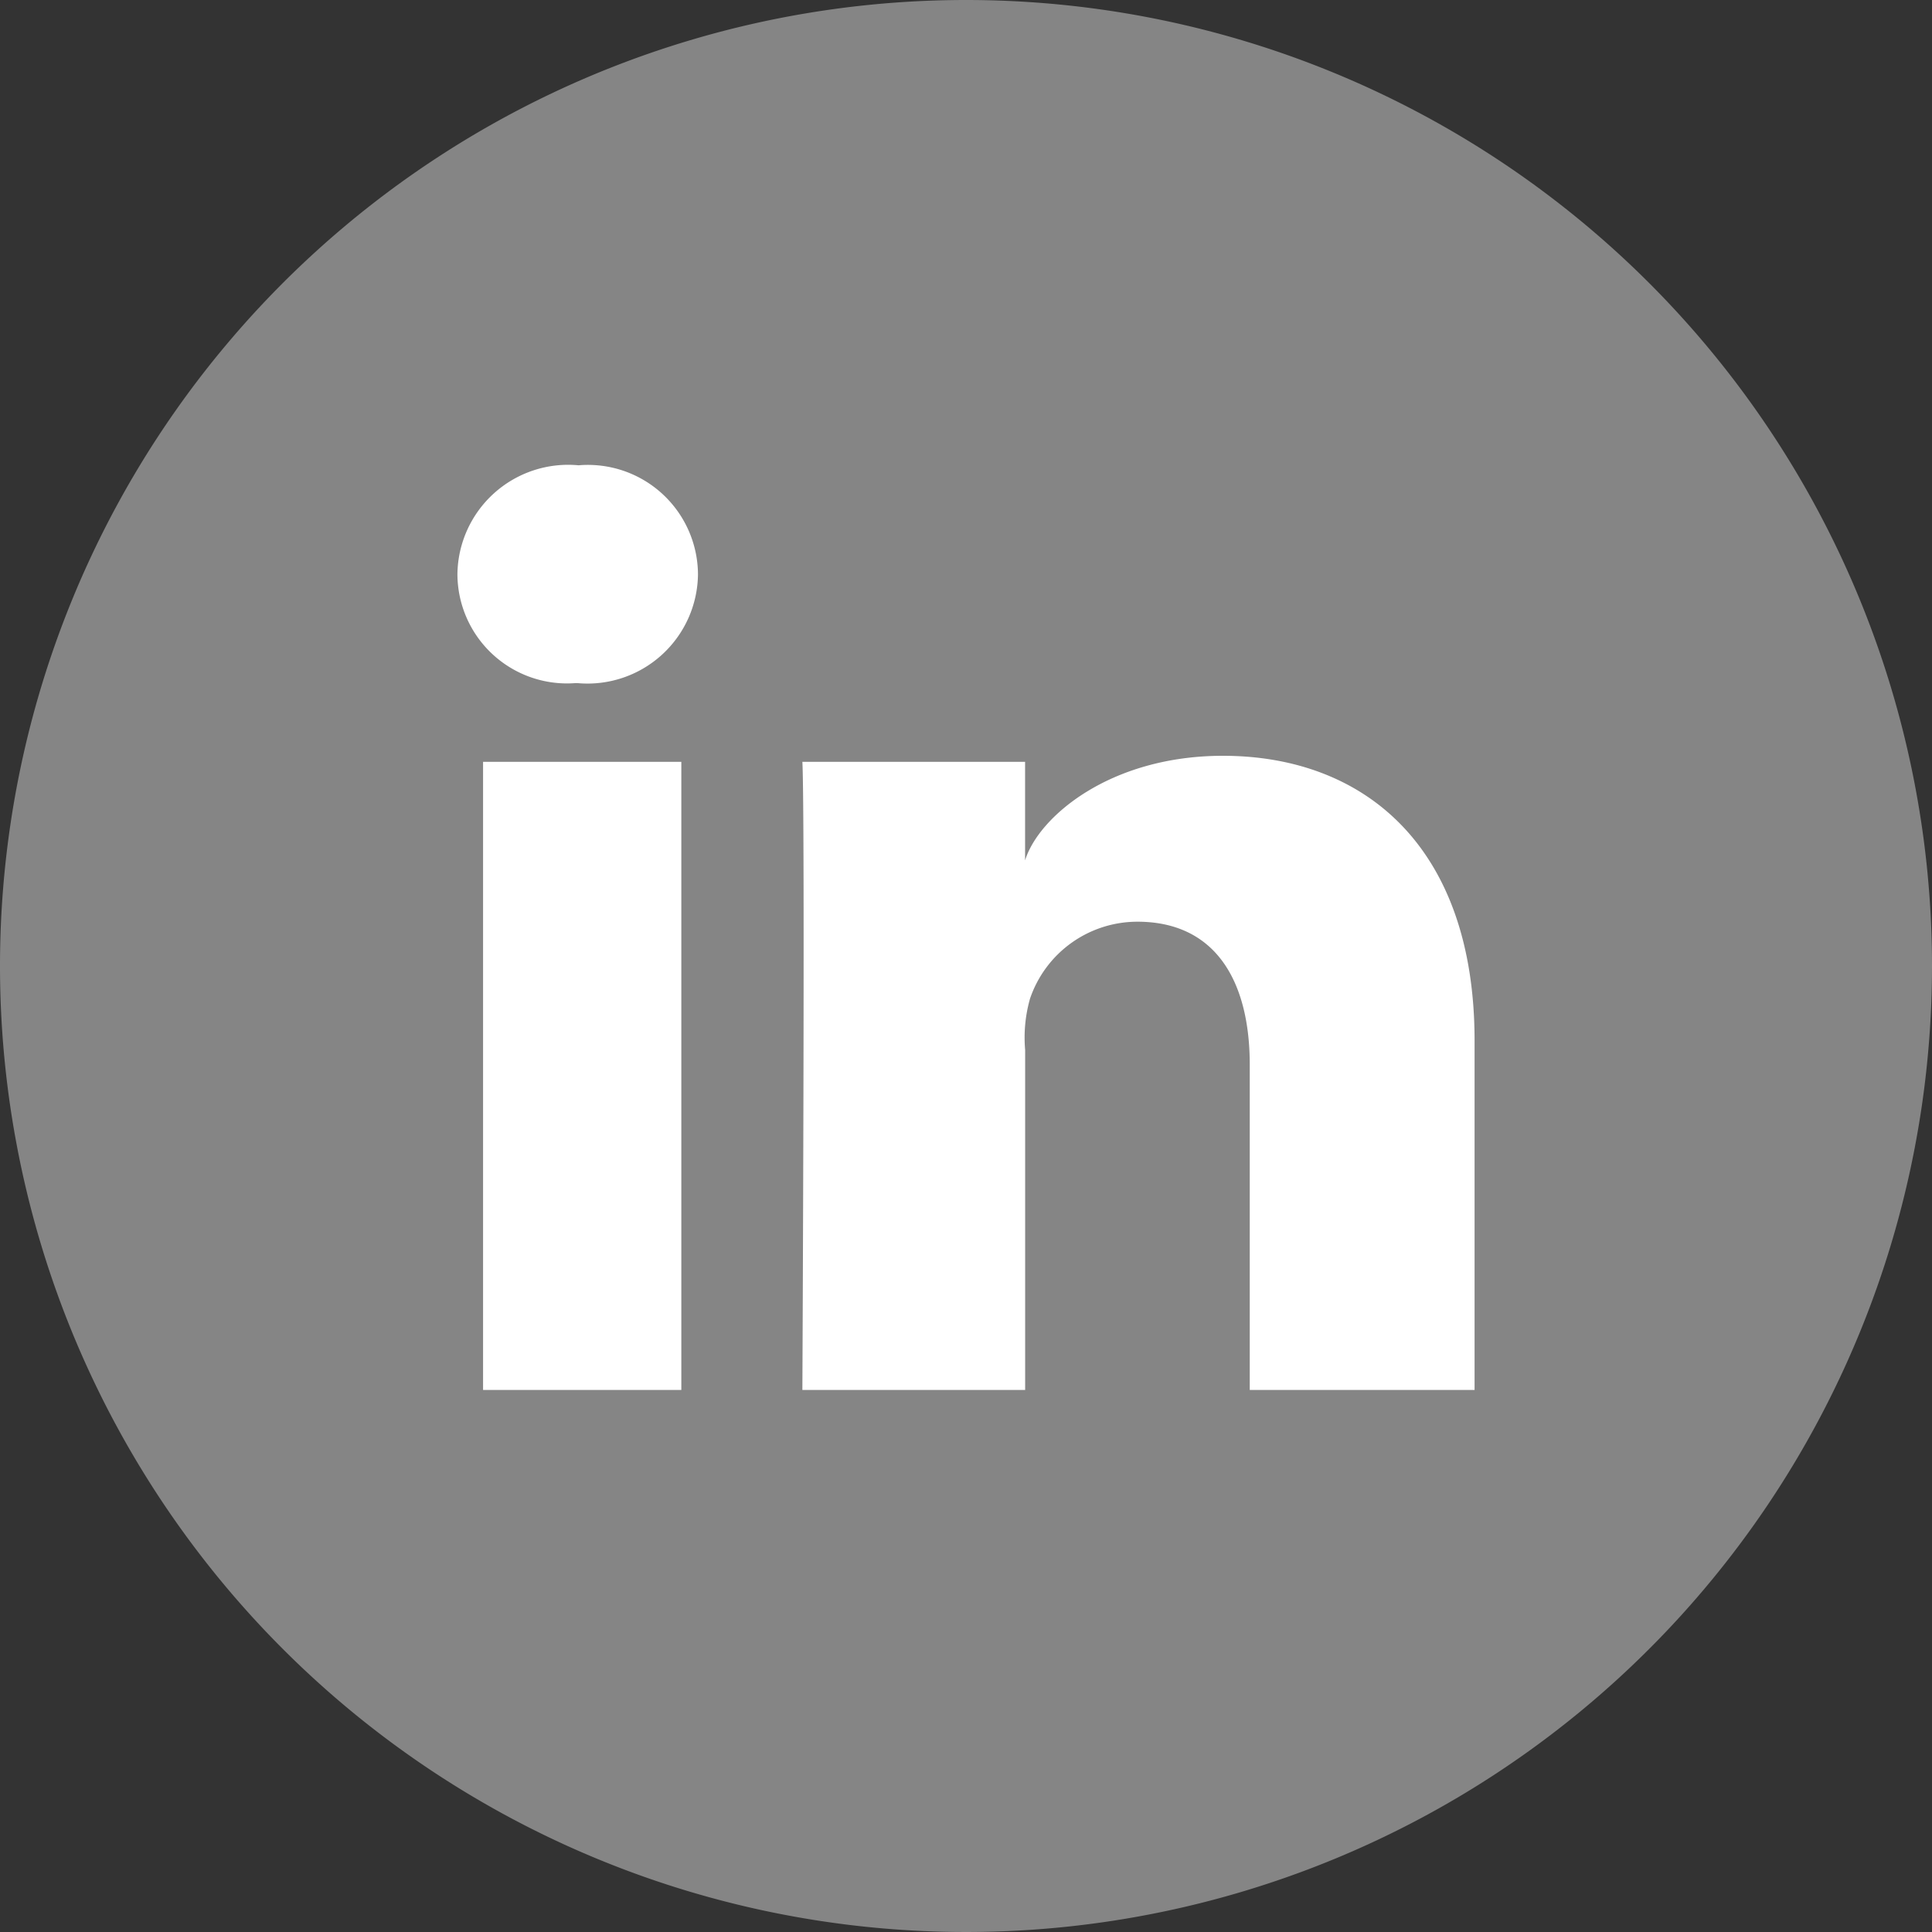
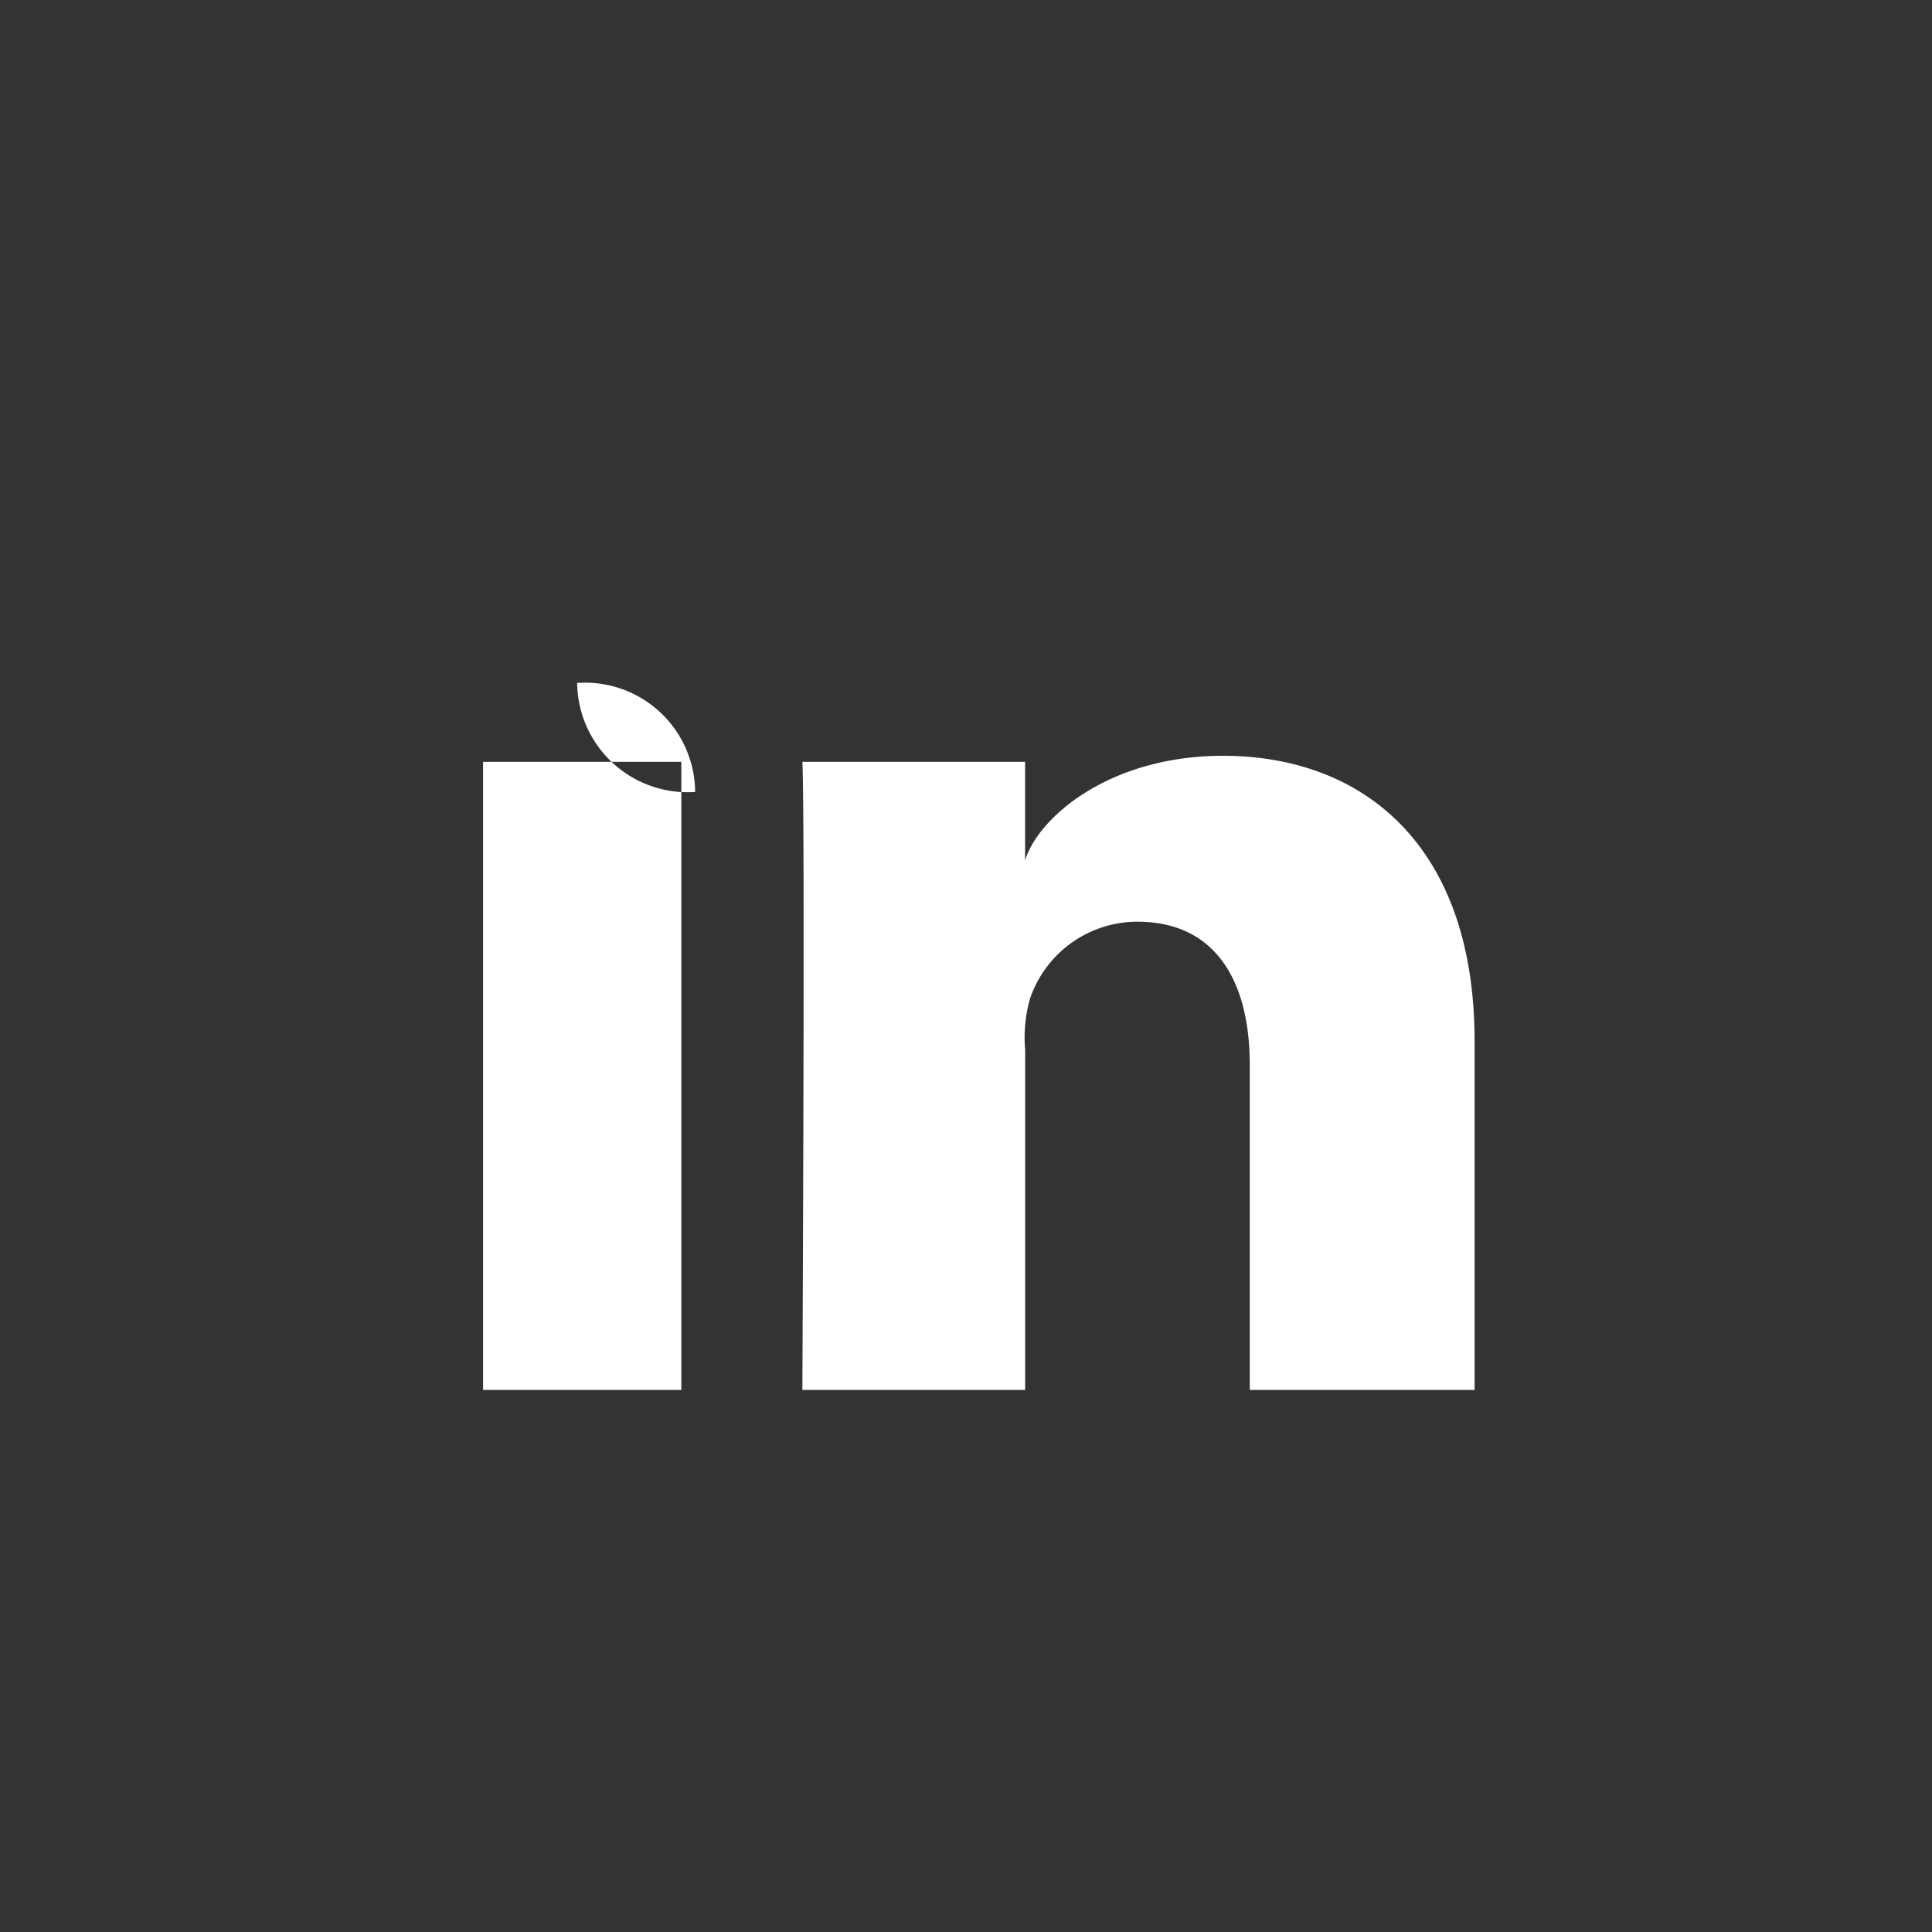
<svg xmlns="http://www.w3.org/2000/svg" width="55" height="55" viewBox="0 0 55 55">
  <rect x="0" y="0" width="55" height="55" fill="#333333" stroke="none" />
  <g id="Group_19089" data-name="Group 19089" transform="translate(-111 -1971)">
-     <path id="linkedin_1_" data-name="linkedin (1)" d="M34.525,7.025a27.5,27.5,0,1,0,27.5,27.5A27.5,27.5,0,0,0,34.525,7.025Z" transform="translate(103.975 1963.975)" fill="#fff" opacity="0.4" />
-     <path id="linkedin" d="M28.956,26.323h-6.4V17.069c0-2.422-1-4.076-3.2-4.076A3.23,3.23,0,0,0,16.3,15.185a4.059,4.059,0,0,0-.138,1.461v9.677H9.82S9.9,9.931,9.82,8.441h6.34v2.807c.375-1.227,2.4-2.978,5.633-2.978,4.011,0,7.163,2.572,7.163,8.111ZM3.409,6.2H3.367A3.12,3.12,0,0,1,0,3.1,3.152,3.152,0,0,1,3.448,0a3.133,3.133,0,0,1,3.4,3.1A3.145,3.145,0,0,1,3.409,6.2ZM.73,8.441H6.374V26.323H.73V8.441Z" transform="translate(124.022 1984.246)" fill="#fff" fill-rule="evenodd" />
+     <path id="linkedin" d="M28.956,26.323h-6.4V17.069c0-2.422-1-4.076-3.2-4.076A3.23,3.23,0,0,0,16.3,15.185a4.059,4.059,0,0,0-.138,1.461v9.677H9.82S9.9,9.931,9.82,8.441h6.34v2.807c.375-1.227,2.4-2.978,5.633-2.978,4.011,0,7.163,2.572,7.163,8.111ZM3.409,6.2H3.367a3.133,3.133,0,0,1,3.4,3.1A3.145,3.145,0,0,1,3.409,6.2ZM.73,8.441H6.374V26.323H.73V8.441Z" transform="translate(124.022 1984.246)" fill="#fff" fill-rule="evenodd" />
  </g>
</svg>